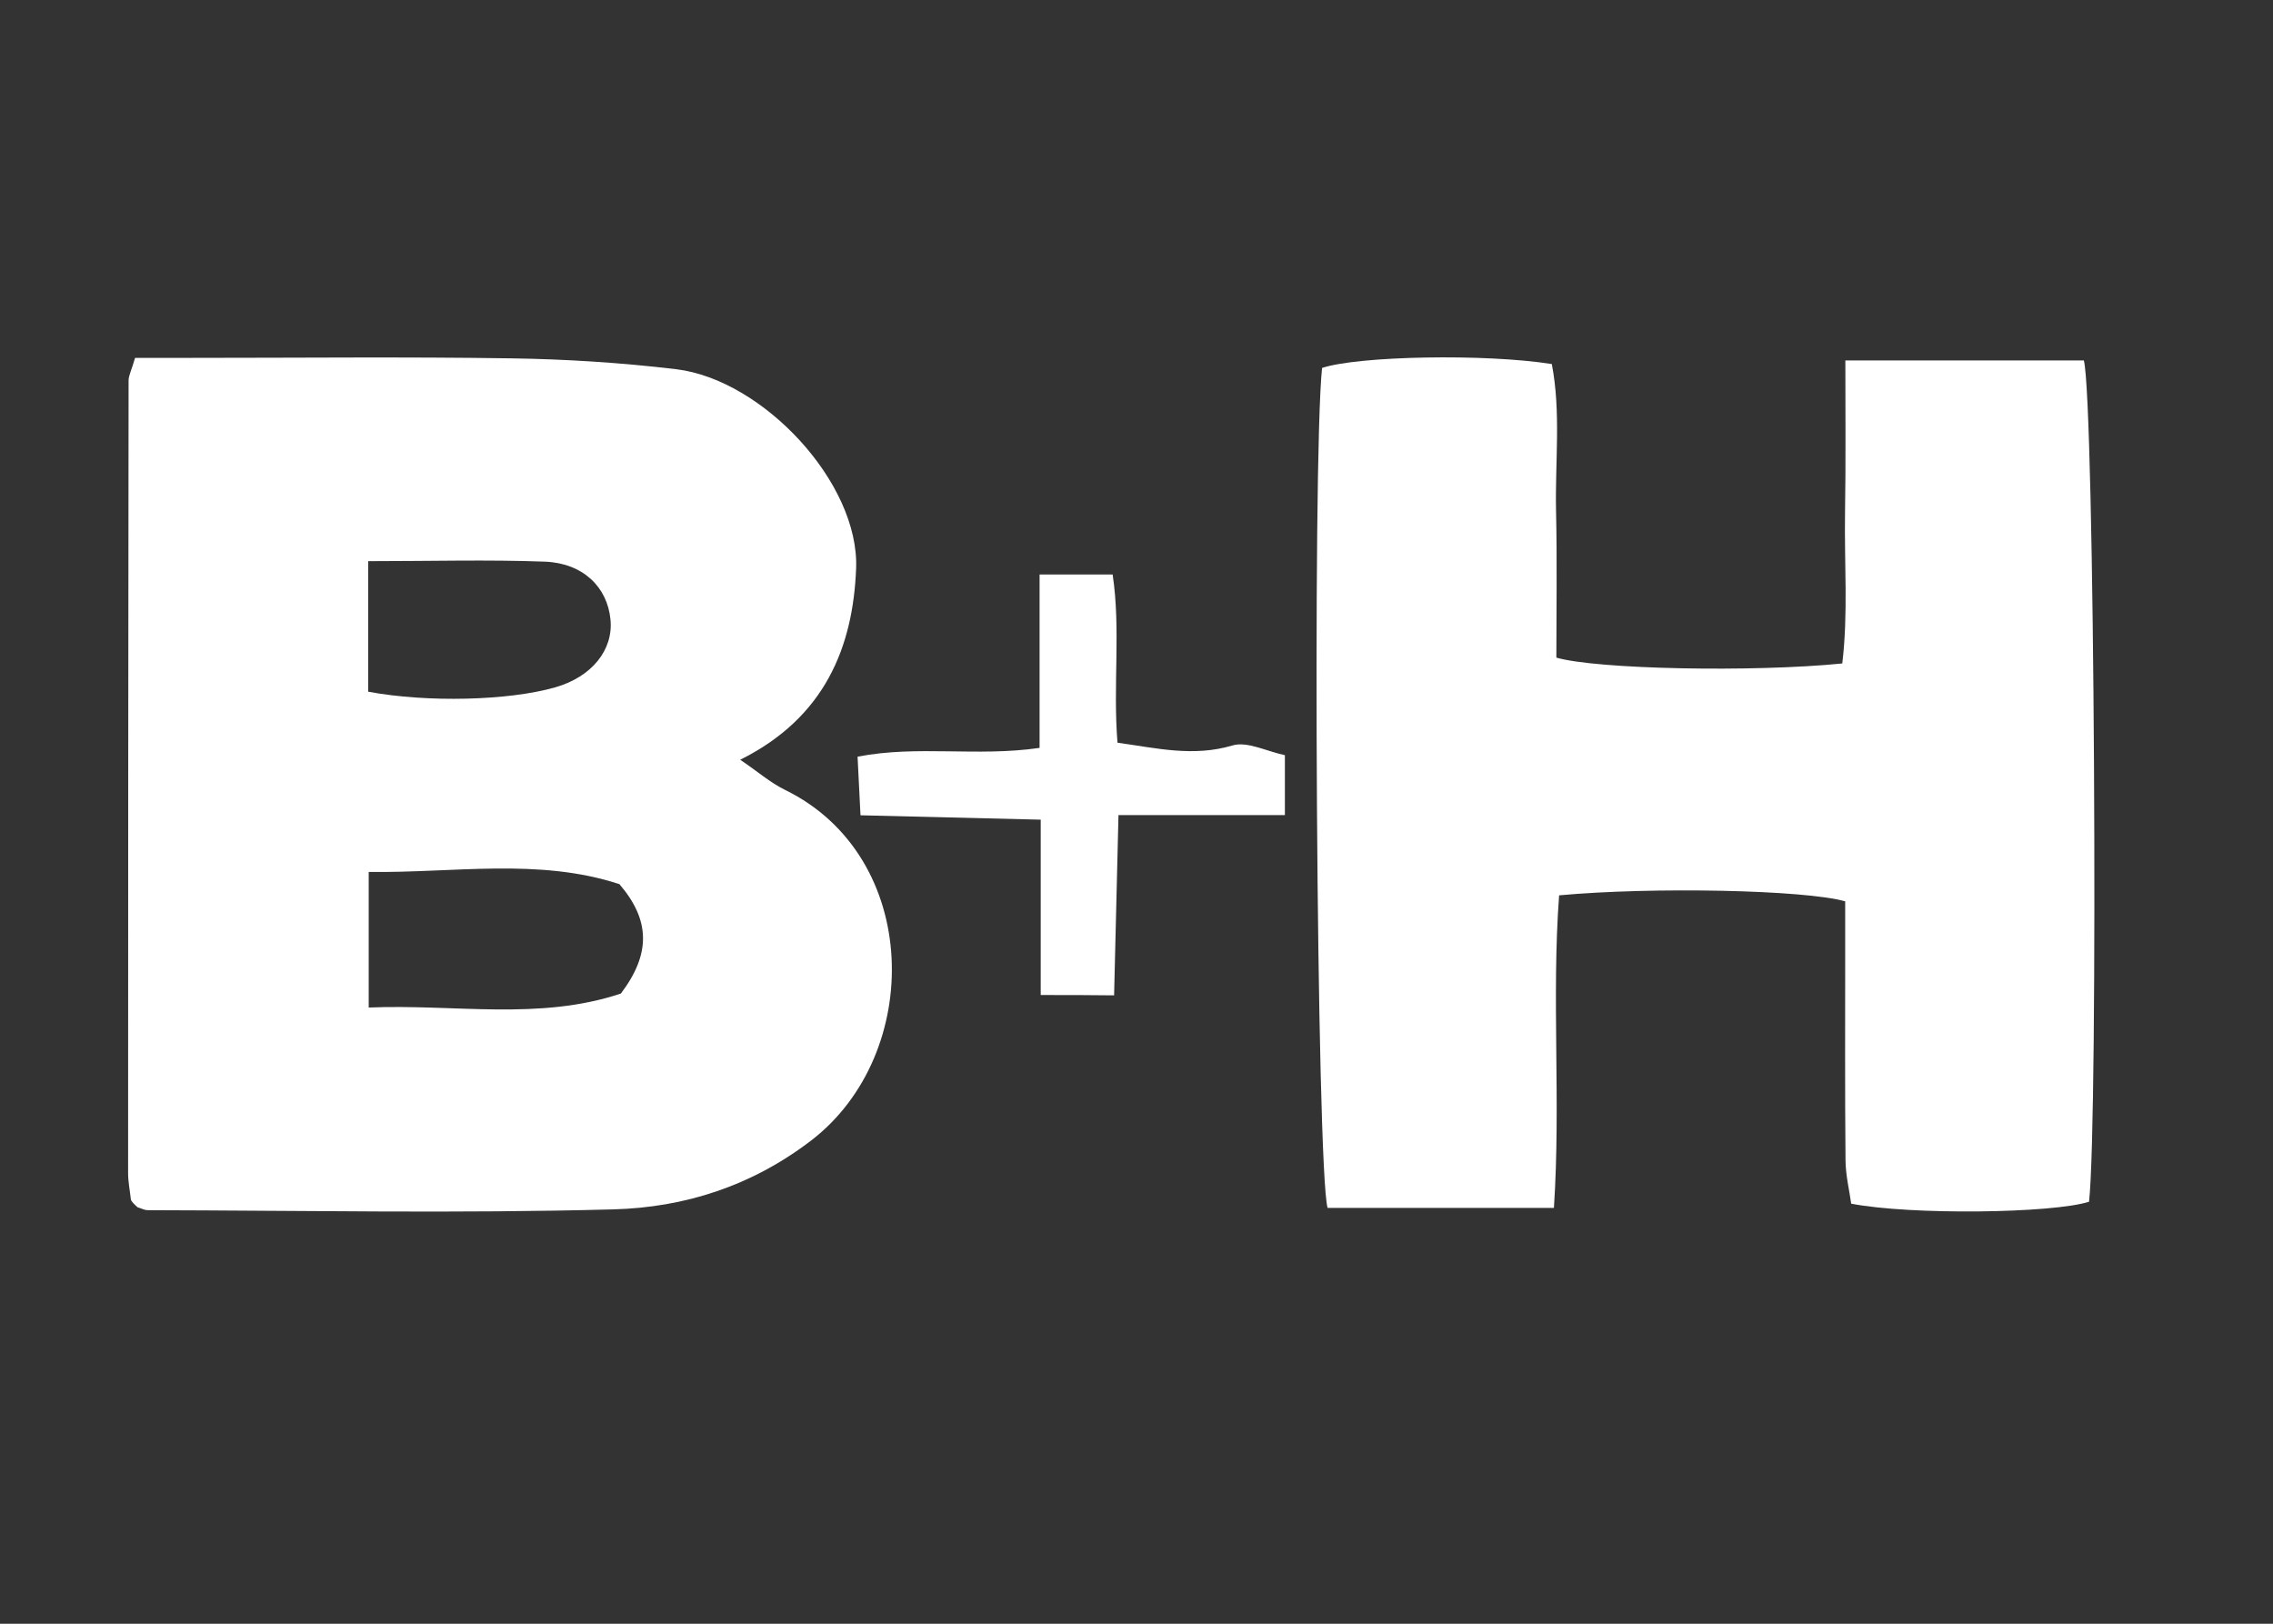
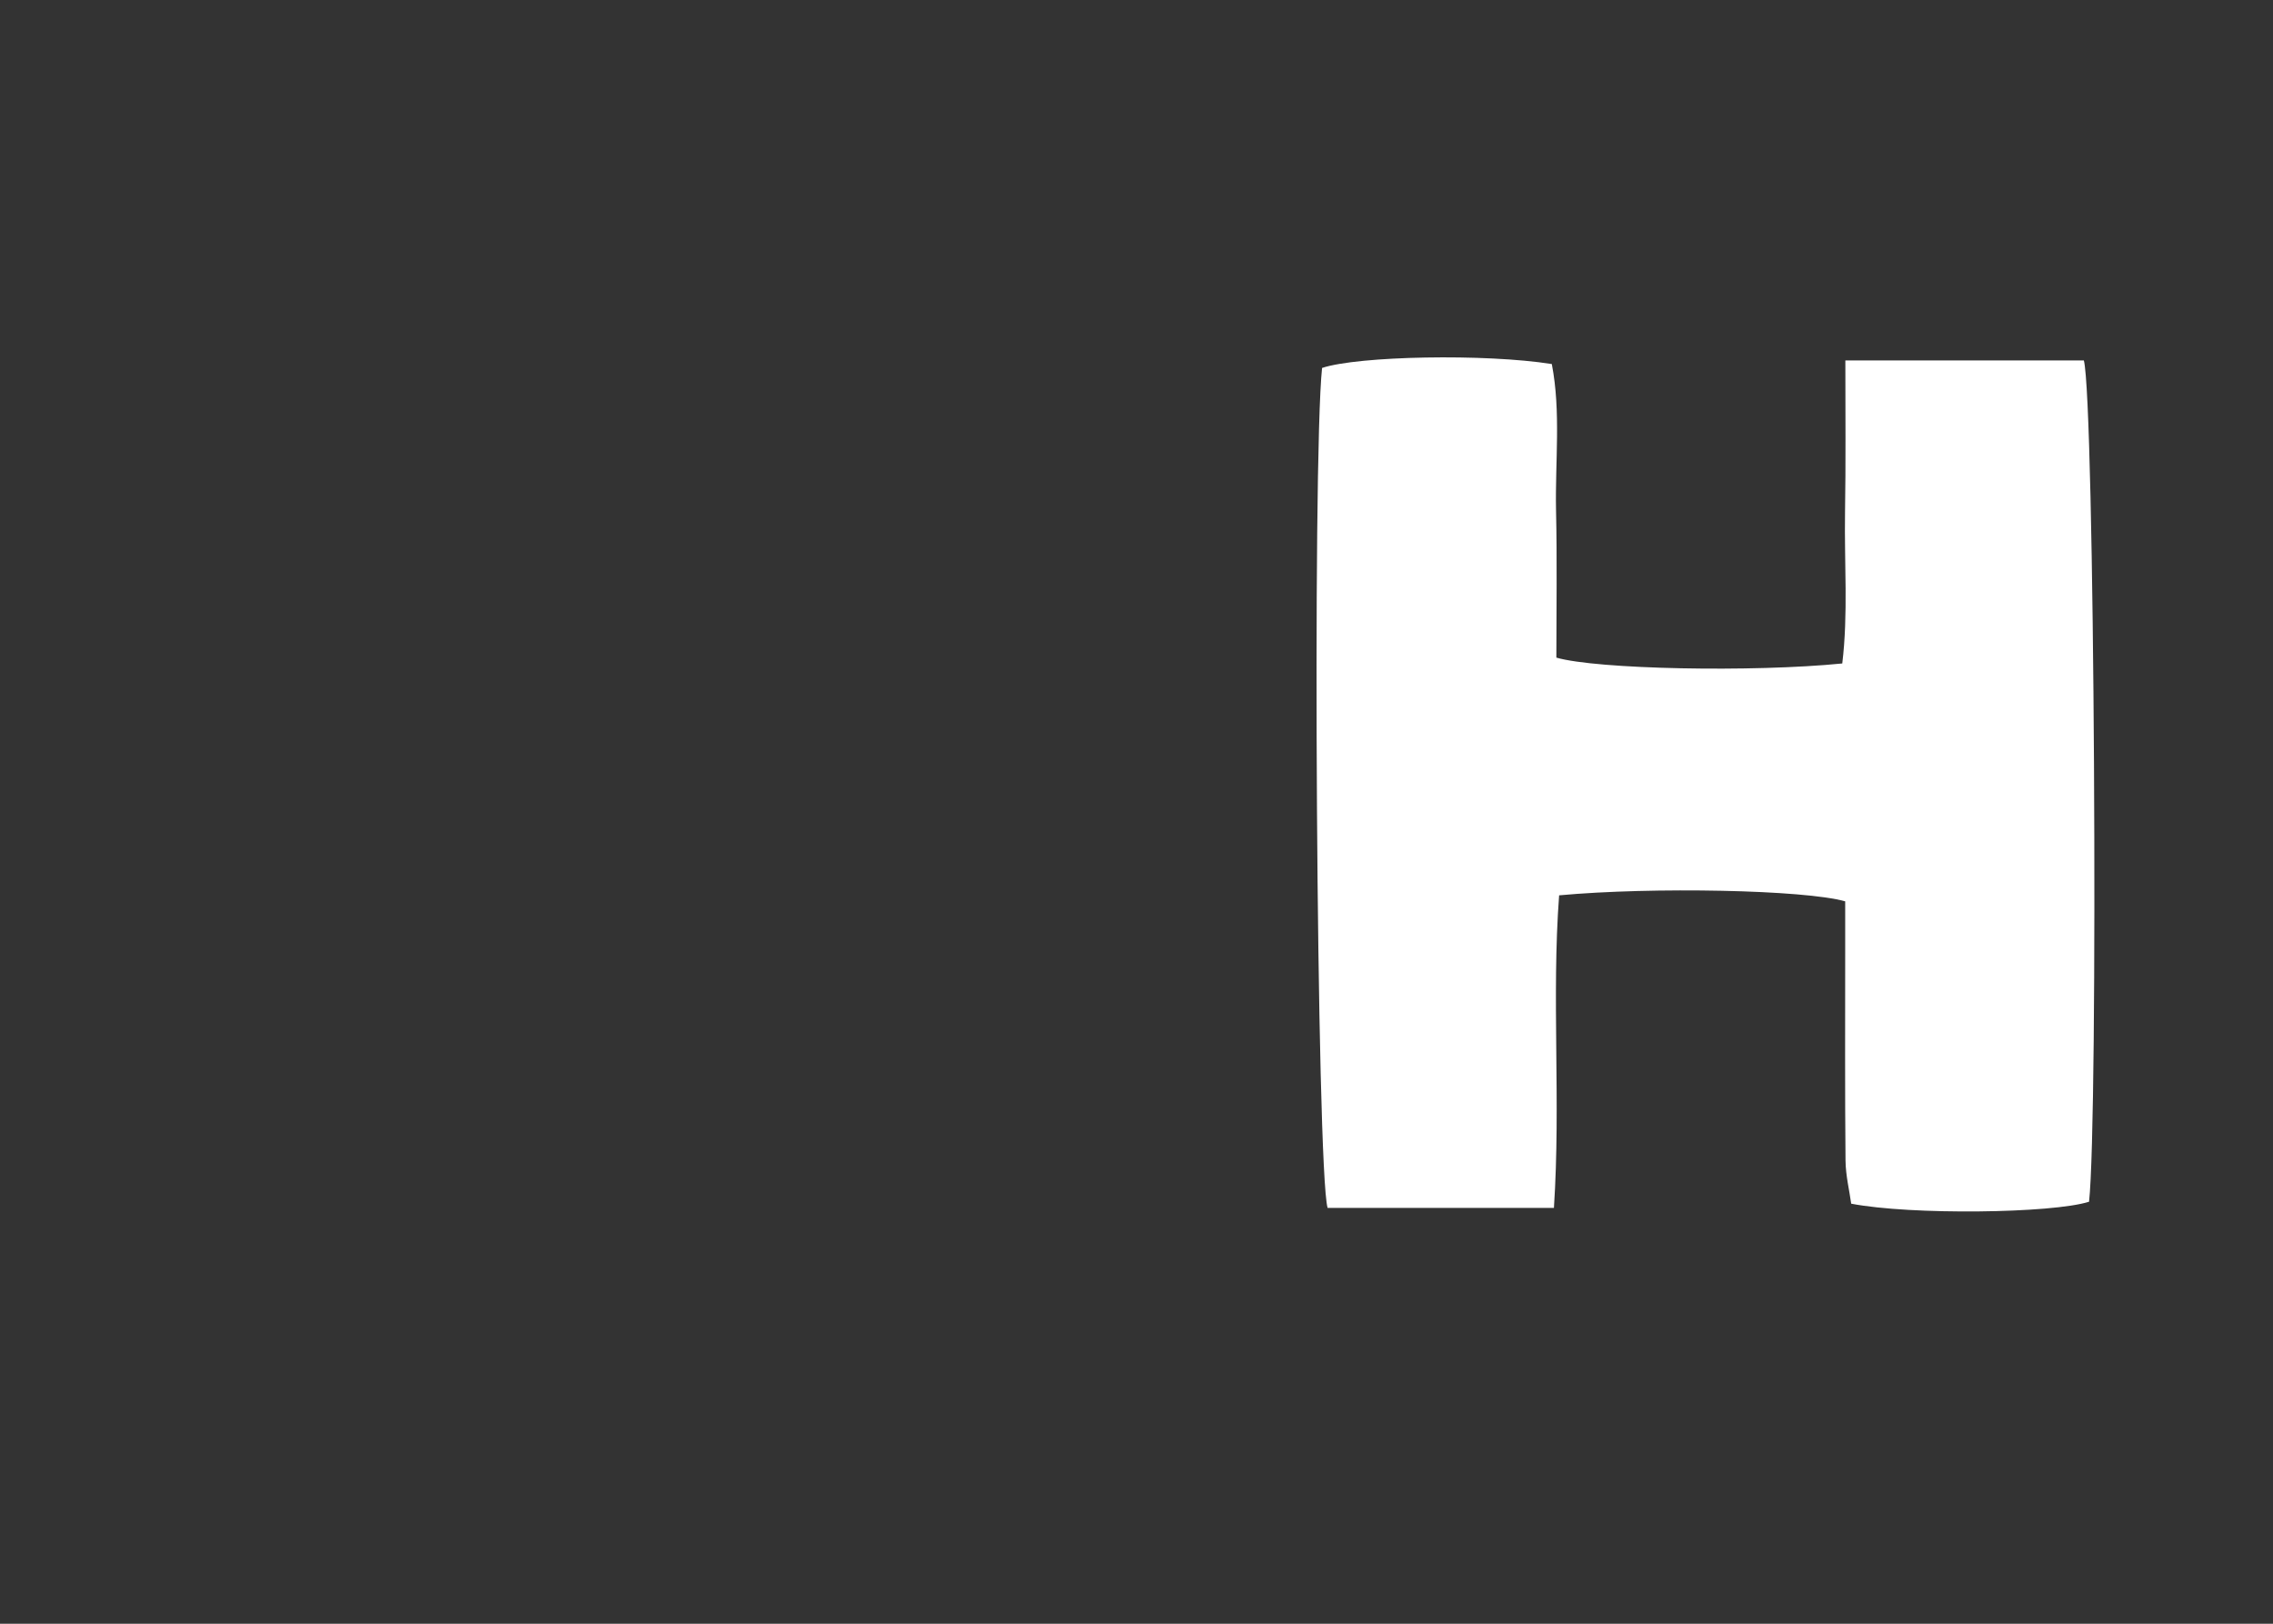
<svg xmlns="http://www.w3.org/2000/svg" version="1.1" id="Layer_2" x="0px" y="0px" width="140px" height="100px" viewBox="0 0 140 100" enable-background="new 0 0 140 100" xml:space="preserve">
  <rect x="0" y="0" width="140" height="100" fill="#333333" stroke="none" />
  <g>
-     <path fill="#FFFFFF" d="M8.32,22.04c1.23,0,2.32,0,3.41,0c6.6,0,13.2-0.07,19.79,0.03c3.38,0.05,6.78,0.27,10.14,0.67   c5.33,0.65,11.28,6.99,11.07,12.28c-0.19,4.81-1.91,9.17-7.14,11.77c1.07,0.72,1.85,1.41,2.75,1.85c8.43,4.11,8.56,16.28,1.62,21.6   c-3.67,2.81-7.8,4.12-12.16,4.24c-9.56,0.26-19.13,0.07-28.7,0.05c-0.21,0-0.42-0.12-0.63-0.18c-0.08-0.08-0.17-0.15-0.24-0.23   c-0.07-0.08-0.16-0.17-0.17-0.26C8,73.32,7.89,72.78,7.89,72.24c0-16.28,0.01-32.55,0.03-48.83C7.93,23.11,8.1,22.8,8.32,22.04z    M38.24,61.19c1.85-2.44,1.82-4.52-0.09-6.74c-4.98-1.63-10.2-0.68-15.44-0.75c0,2.94,0,5.5,0,8.35   C28.04,61.83,33.19,62.87,38.24,61.19z M22.68,34.56c0,2.96,0,5.52,0,8.04c3.66,0.68,8.66,0.55,11.52-0.27   c2.24-0.64,3.59-2.3,3.4-4.18c-0.19-1.99-1.69-3.47-4.04-3.56C30.06,34.46,26.56,34.56,22.68,34.56z" />
    <path fill="#FFFFFF" d="M113.66,22.2c5.33,0,10.03,0,14.69,0c0.66,2.44,0.9,46.6,0.32,51.81c-2.26,0.72-10.97,0.83-14.65,0.12   c-0.11-0.81-0.34-1.73-0.35-2.66c-0.04-4.26-0.02-8.53-0.02-12.79c0-1.08,0-2.16,0-3.17c-2.5-0.71-11.87-0.9-17.62-0.37   c-0.47,6.3,0.11,12.7-0.32,19.25c-4.82,0-9.39,0-13.94,0c-0.68-2.34-0.95-46.04-0.34-51.73c2.22-0.74,10.06-0.89,14.15-0.24   c0.57,2.95,0.2,5.99,0.26,9.01c0.07,3.05,0.02,6.1,0.02,9.07c2.48,0.72,12.11,0.91,17.61,0.36c0.37-3.04,0.12-6.18,0.17-9.3   C113.69,28.52,113.66,25.49,113.66,22.2z" />
-     <path fill="#FFFFFF" d="M64.1,61.28c0-3.68,0-7.05,0-10.8c-3.76-0.09-7.32-0.18-11.1-0.27c-0.06-1.27-0.12-2.32-0.18-3.61   c3.72-0.72,7.35,0.02,11.21-0.54c0-3.56,0-7,0-10.68c1.61,0,2.87,0,4.5,0c0.51,3.37,0.01,6.85,0.3,10.36   c2.39,0.33,4.66,0.89,7.08,0.17c0.9-0.27,2.07,0.35,3.23,0.6c0,1.25,0,2.29,0,3.69c-3.36,0-6.6,0-10.25,0   c-0.09,3.86-0.18,7.38-0.27,11.1C67.1,61.28,65.83,61.28,64.1,61.28z" />
  </g>
</svg>